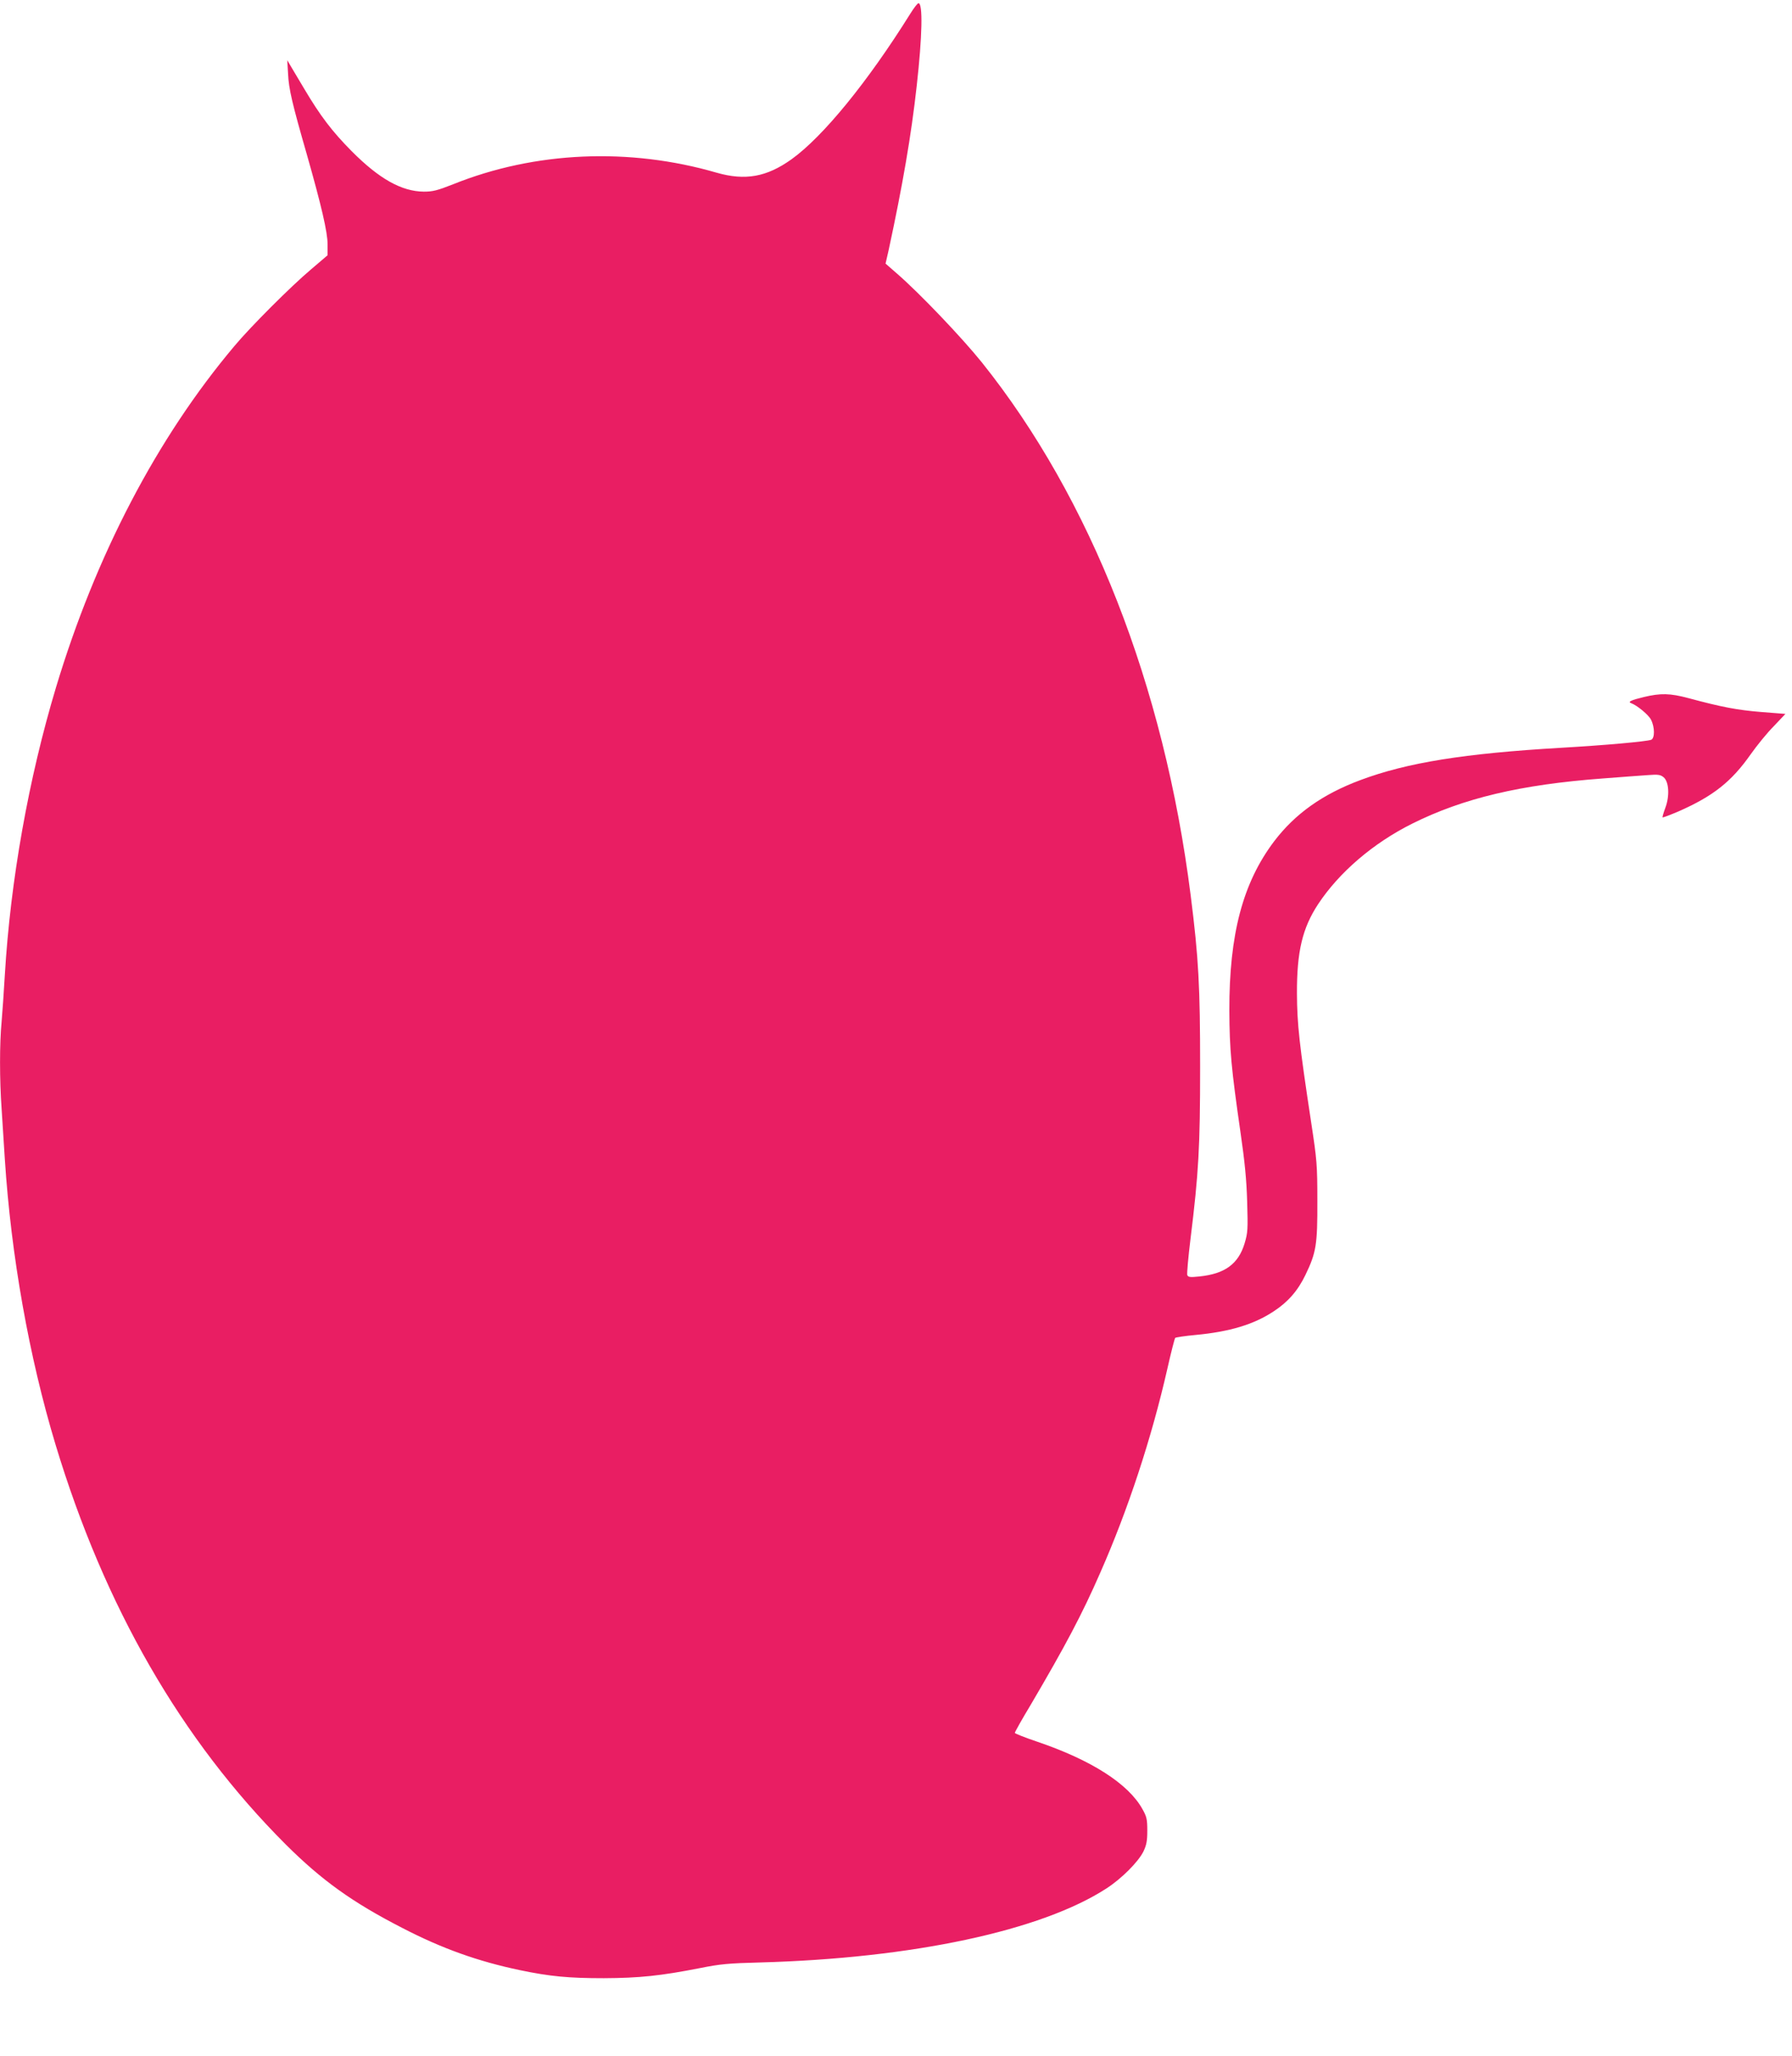
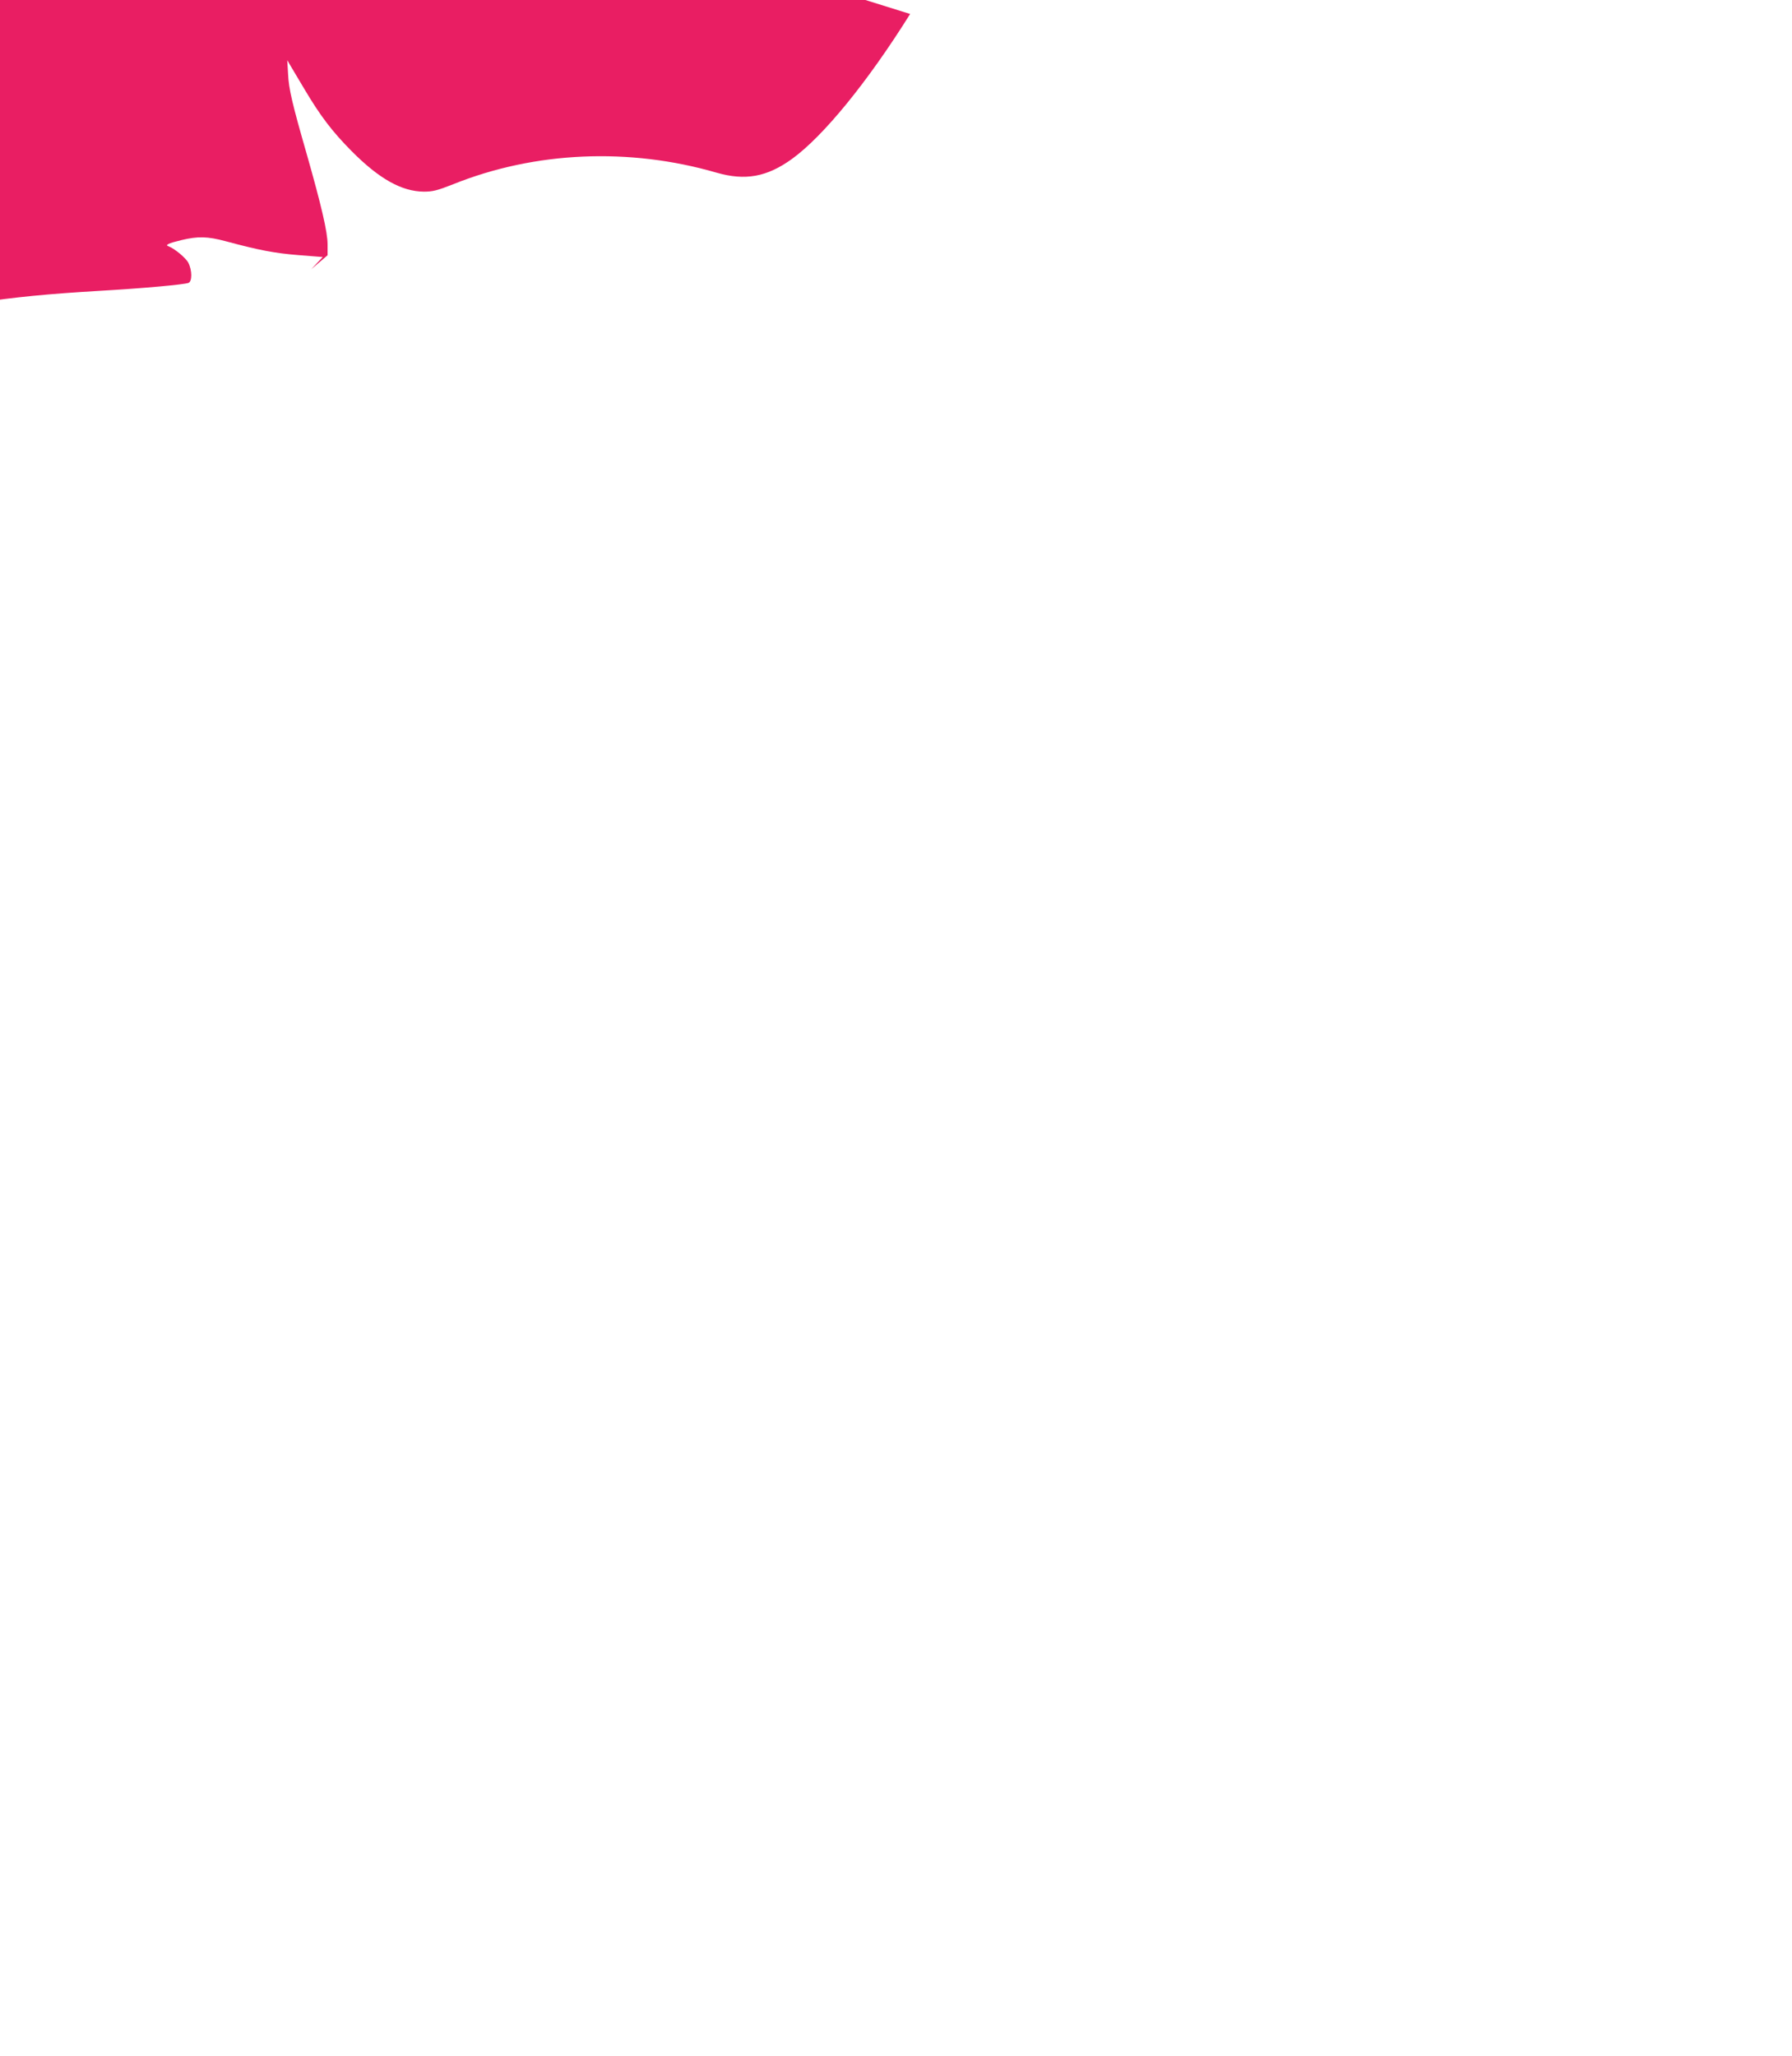
<svg xmlns="http://www.w3.org/2000/svg" version="1.0" width="1116pt" height="1280pt" viewBox="0 0 1116 1280" preserveAspectRatio="xMidYMid meet">
  <g transform="translate(0,1280) scale(0.1,-0.1)" fill="#e91e63" stroke="none">
-     <path d="M5668 12713 c-265 -424 -542 -763 -738 -904 -155 -111 -289 -135 -467 -84 -544 158 -1131 133 -1641 -72 -99 -39 -127 -46 -182 -46 -139 1 -279 80 -450 252 -123 124 -196 221 -294 386 -34 56 -71 120 -84 141 l-23 39 5 -85 c4 -93 26 -186 117 -502 91 -320 129 -483 129 -559 l0 -68 -102 -87 c-127 -107 -378 -358 -479 -479 -481 -571 -862 -1300 -1110 -2123 -171 -568 -284 -1203 -319 -1792 -6 -102 -15 -232 -20 -290 -13 -134 -13 -361 0 -543 5 -78 14 -218 20 -312 39 -602 151 -1232 316 -1778 305 -1009 783 -1838 1433 -2488 224 -223 414 -360 726 -520 247 -128 471 -208 733 -263 187 -39 303 -50 522 -50 223 1 355 15 600 63 124 25 178 30 375 35 946 26 1749 197 2156 461 93 60 198 165 230 230 19 40 24 66 24 130 0 70 -4 87 -30 133 -87 158 -319 306 -655 420 -77 26 -140 51 -140 55 0 5 44 84 99 175 214 364 319 561 433 822 173 392 320 839 418 1270 23 102 45 188 49 192 3 3 60 12 126 18 213 20 363 65 487 147 89 58 151 129 198 227 67 139 75 188 74 461 0 225 -3 255 -38 485 -75 494 -88 614 -89 805 -1 262 34 408 132 557 131 198 343 380 586 501 317 158 674 243 1185 281 113 9 239 18 281 21 65 5 79 3 99 -13 34 -28 39 -117 11 -191 -11 -30 -19 -57 -17 -59 3 -2 47 15 99 37 216 95 330 185 450 356 39 55 103 134 144 175 l72 76 -152 12 c-147 12 -243 30 -451 86 -116 31 -174 32 -279 7 -79 -19 -102 -30 -79 -38 38 -14 109 -73 124 -103 24 -47 24 -116 1 -125 -30 -11 -285 -34 -563 -50 -600 -35 -957 -92 -1248 -201 -236 -88 -407 -210 -537 -381 -195 -258 -280 -578 -279 -1053 1 -244 12 -361 70 -763 26 -179 37 -290 41 -428 5 -173 4 -192 -16 -259 -39 -129 -124 -190 -283 -206 -57 -6 -69 -4 -74 9 -3 9 6 110 20 224 51 412 60 573 60 1073 0 498 -9 673 -59 1068 -166 1307 -622 2469 -1301 3317 -125 155 -387 430 -529 553 l-70 61 19 83 c87 403 141 715 175 1023 35 312 39 515 11 515 -6 0 -29 -30 -52 -67z" />
+     <path d="M5668 12713 c-265 -424 -542 -763 -738 -904 -155 -111 -289 -135 -467 -84 -544 158 -1131 133 -1641 -72 -99 -39 -127 -46 -182 -46 -139 1 -279 80 -450 252 -123 124 -196 221 -294 386 -34 56 -71 120 -84 141 l-23 39 5 -85 c4 -93 26 -186 117 -502 91 -320 129 -483 129 -559 l0 -68 -102 -87 l72 76 -152 12 c-147 12 -243 30 -451 86 -116 31 -174 32 -279 7 -79 -19 -102 -30 -79 -38 38 -14 109 -73 124 -103 24 -47 24 -116 1 -125 -30 -11 -285 -34 -563 -50 -600 -35 -957 -92 -1248 -201 -236 -88 -407 -210 -537 -381 -195 -258 -280 -578 -279 -1053 1 -244 12 -361 70 -763 26 -179 37 -290 41 -428 5 -173 4 -192 -16 -259 -39 -129 -124 -190 -283 -206 -57 -6 -69 -4 -74 9 -3 9 6 110 20 224 51 412 60 573 60 1073 0 498 -9 673 -59 1068 -166 1307 -622 2469 -1301 3317 -125 155 -387 430 -529 553 l-70 61 19 83 c87 403 141 715 175 1023 35 312 39 515 11 515 -6 0 -29 -30 -52 -67z" />
  </g>
</svg>